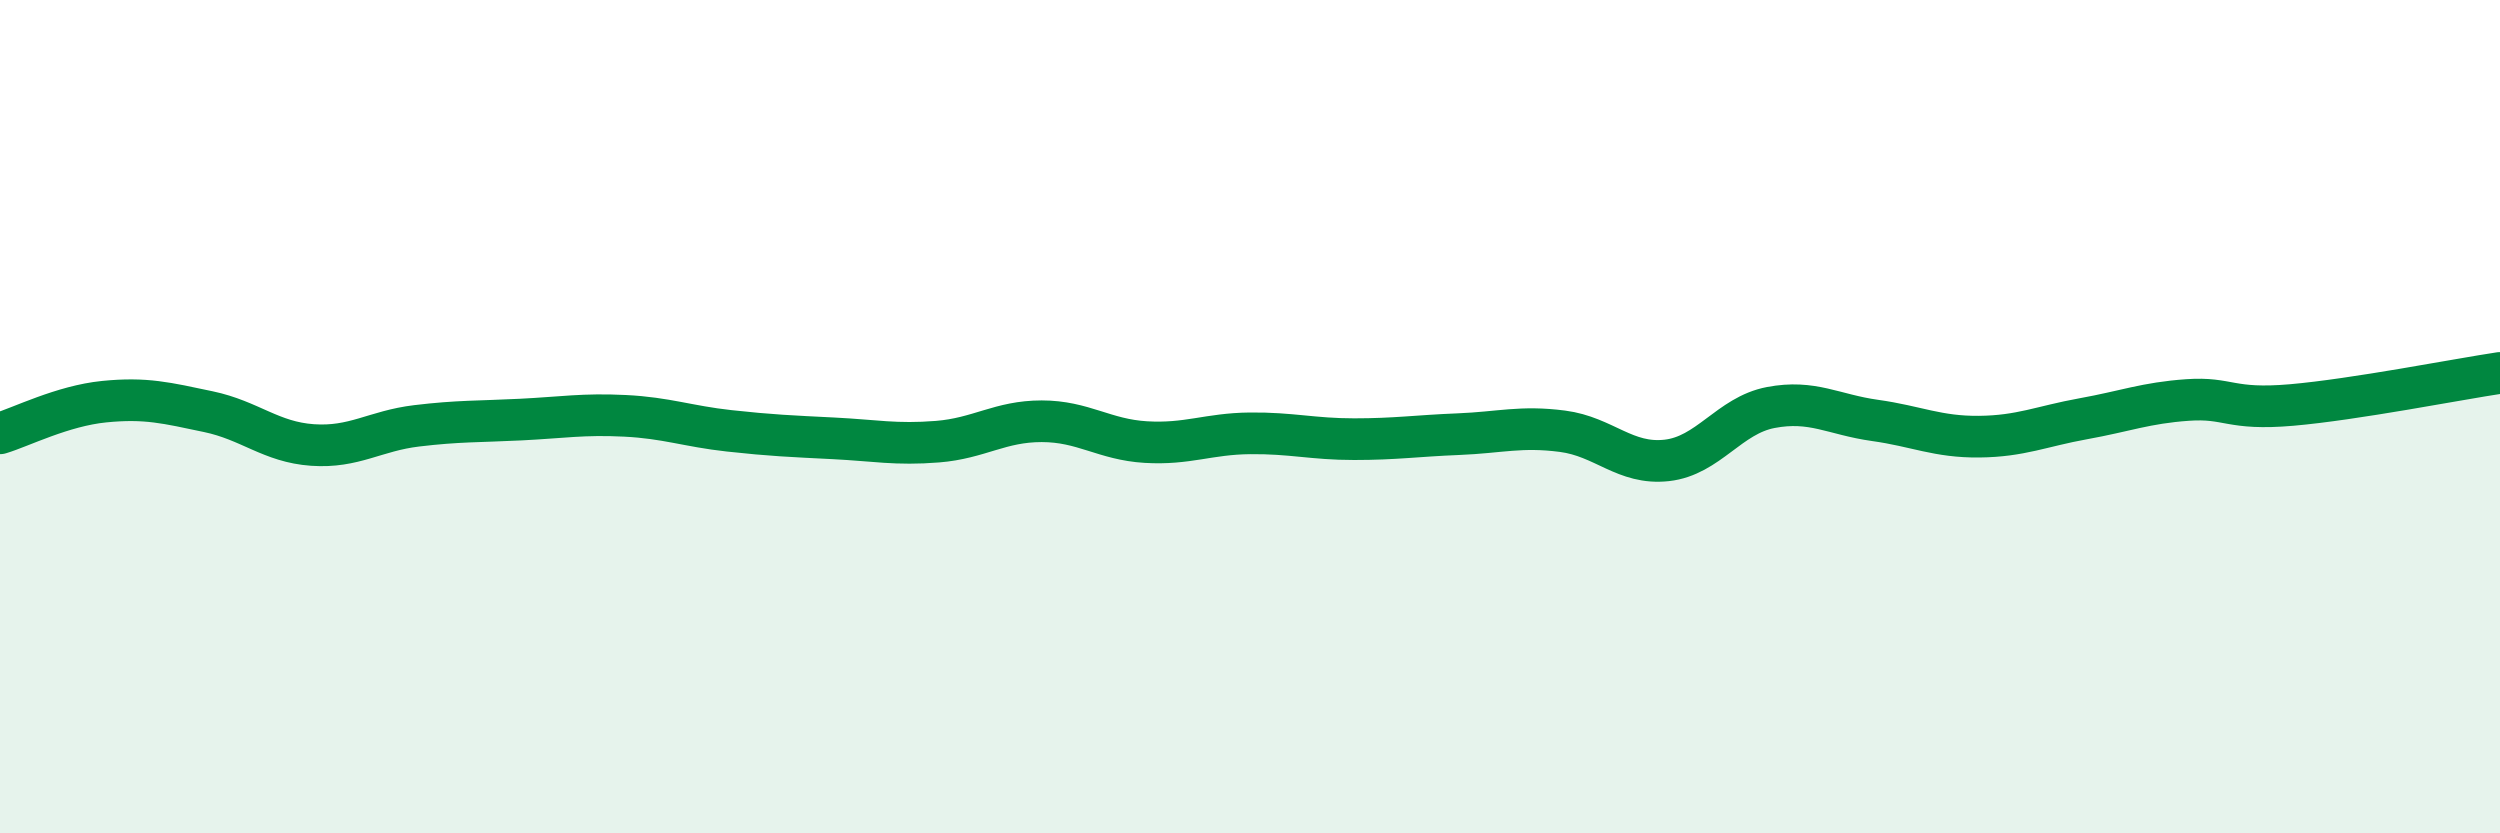
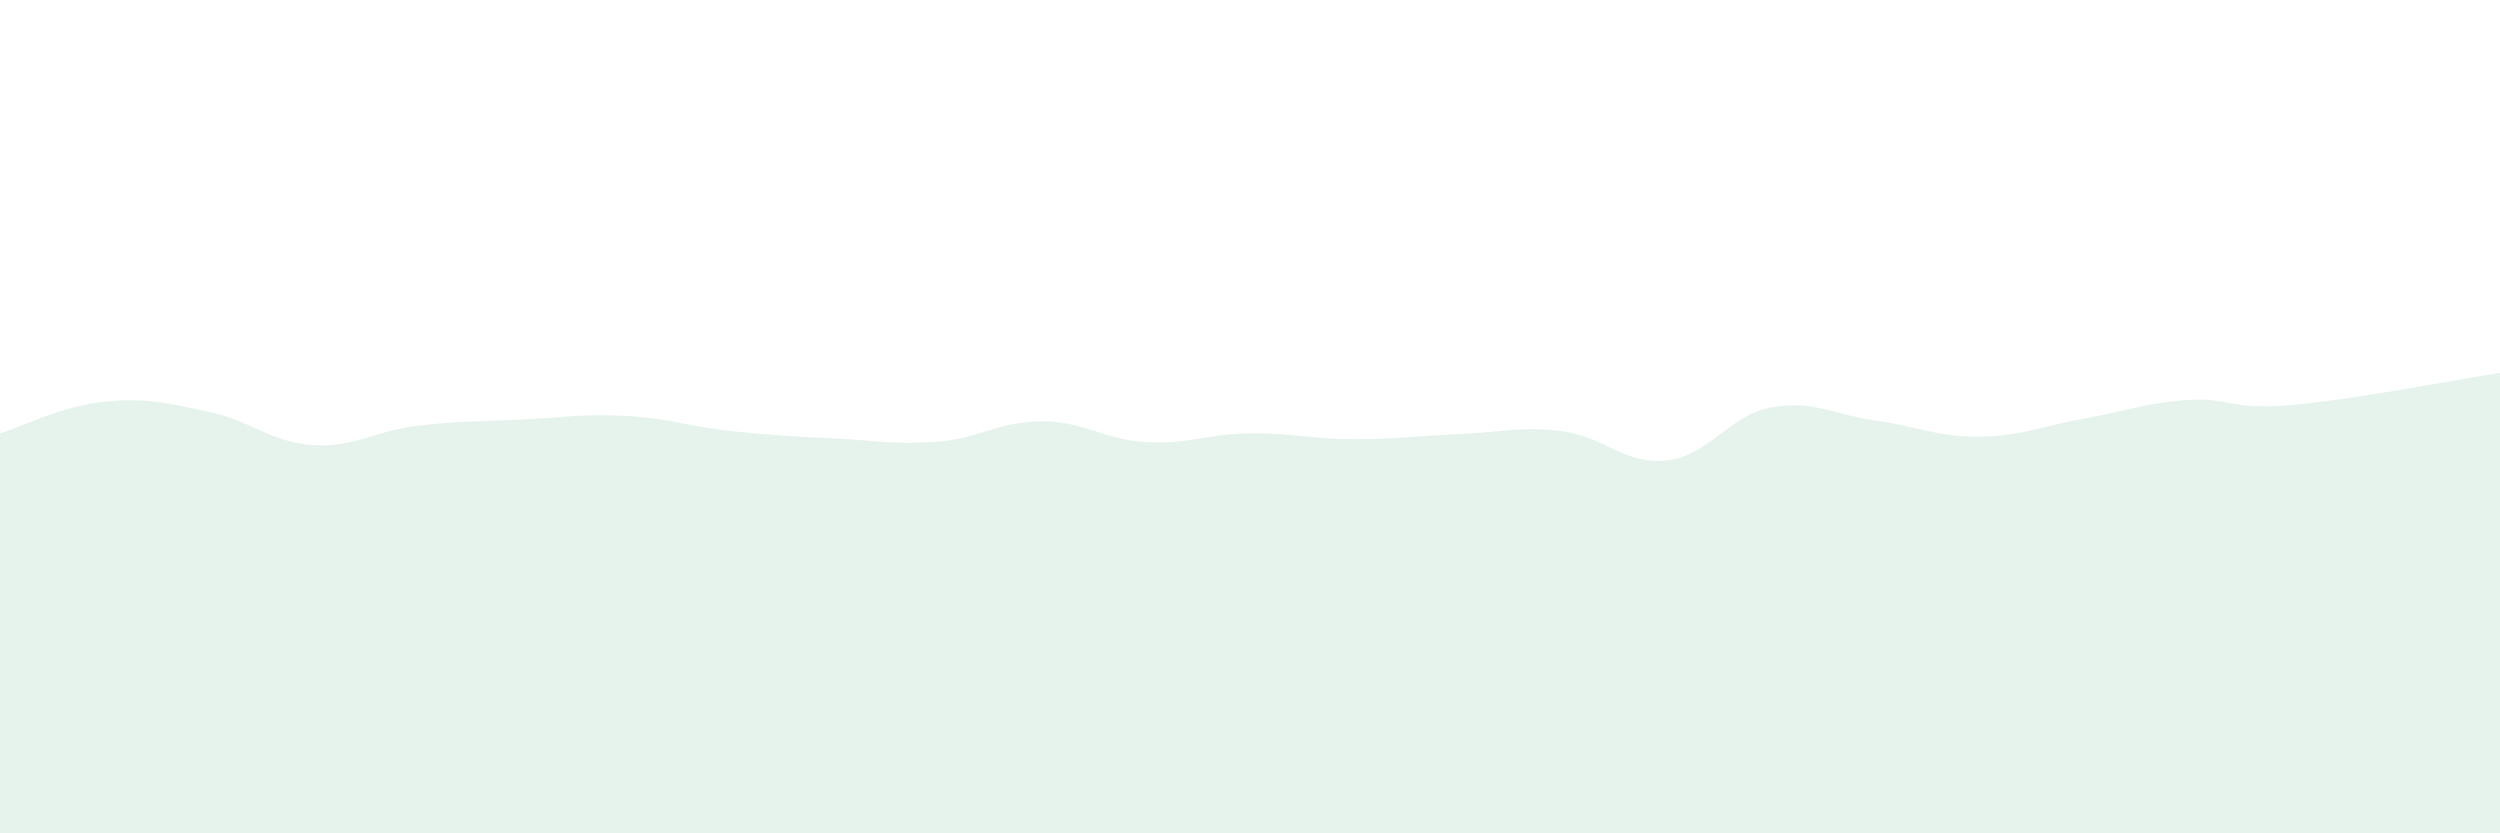
<svg xmlns="http://www.w3.org/2000/svg" width="60" height="20" viewBox="0 0 60 20">
  <path d="M 0,10.4 C 0.5,10.25 1.5,9.74 2.5,9.64 C 3.5,9.54 4,9.67 5,9.88 C 6,10.09 6.5,10.61 7.5,10.68 C 8.5,10.75 9,10.34 10,10.22 C 11,10.1 11.5,10.12 12.5,10.07 C 13.5,10.02 14,9.93 15,9.98 C 16,10.03 16.5,10.23 17.5,10.34 C 18.5,10.45 19,10.47 20,10.52 C 21,10.57 21.5,10.68 22.5,10.6 C 23.5,10.52 24,10.11 25,10.11 C 26,10.11 26.5,10.55 27.5,10.61 C 28.5,10.67 29,10.41 30,10.4 C 31,10.39 31.5,10.54 32.5,10.54 C 33.5,10.54 34,10.46 35,10.42 C 36,10.38 36.5,10.22 37.5,10.35 C 38.5,10.48 39,11.16 40,11.05 C 41,10.94 41.5,9.97 42.5,9.78 C 43.5,9.59 44,9.95 45,10.09 C 46,10.23 46.5,10.49 47.5,10.48 C 48.5,10.47 49,10.23 50,10.05 C 51,9.87 51.5,9.67 52.5,9.6 C 53.5,9.53 53.5,9.85 55,9.72 C 56.5,9.59 59,9.1 60,8.95L60 20L0 20Z" fill="#008740" opacity="0.1" stroke-linecap="round" stroke-linejoin="round" />
-   <path d="M 0,10.4 C 0.5,10.25 1.5,9.74 2.5,9.64 C 3.5,9.54 4,9.67 5,9.88 C 6,10.09 6.5,10.61 7.5,10.68 C 8.5,10.75 9,10.34 10,10.22 C 11,10.1 11.5,10.12 12.5,10.07 C 13.5,10.02 14,9.93 15,9.98 C 16,10.03 16.5,10.23 17.5,10.34 C 18.5,10.45 19,10.47 20,10.52 C 21,10.57 21.5,10.68 22.5,10.6 C 23.5,10.52 24,10.11 25,10.11 C 26,10.11 26.5,10.55 27.5,10.61 C 28.5,10.67 29,10.41 30,10.4 C 31,10.39 31.5,10.54 32.5,10.54 C 33.5,10.54 34,10.46 35,10.42 C 36,10.38 36.5,10.22 37.5,10.35 C 38.5,10.48 39,11.16 40,11.05 C 41,10.94 41.5,9.97 42.5,9.78 C 43.5,9.59 44,9.95 45,10.09 C 46,10.23 46.5,10.49 47.5,10.48 C 48.5,10.47 49,10.23 50,10.05 C 51,9.87 51.5,9.67 52.5,9.6 C 53.5,9.53 53.5,9.85 55,9.72 C 56.5,9.59 59,9.1 60,8.95" stroke="#008740" stroke-width="1" fill="none" stroke-linecap="round" stroke-linejoin="round" />
</svg>